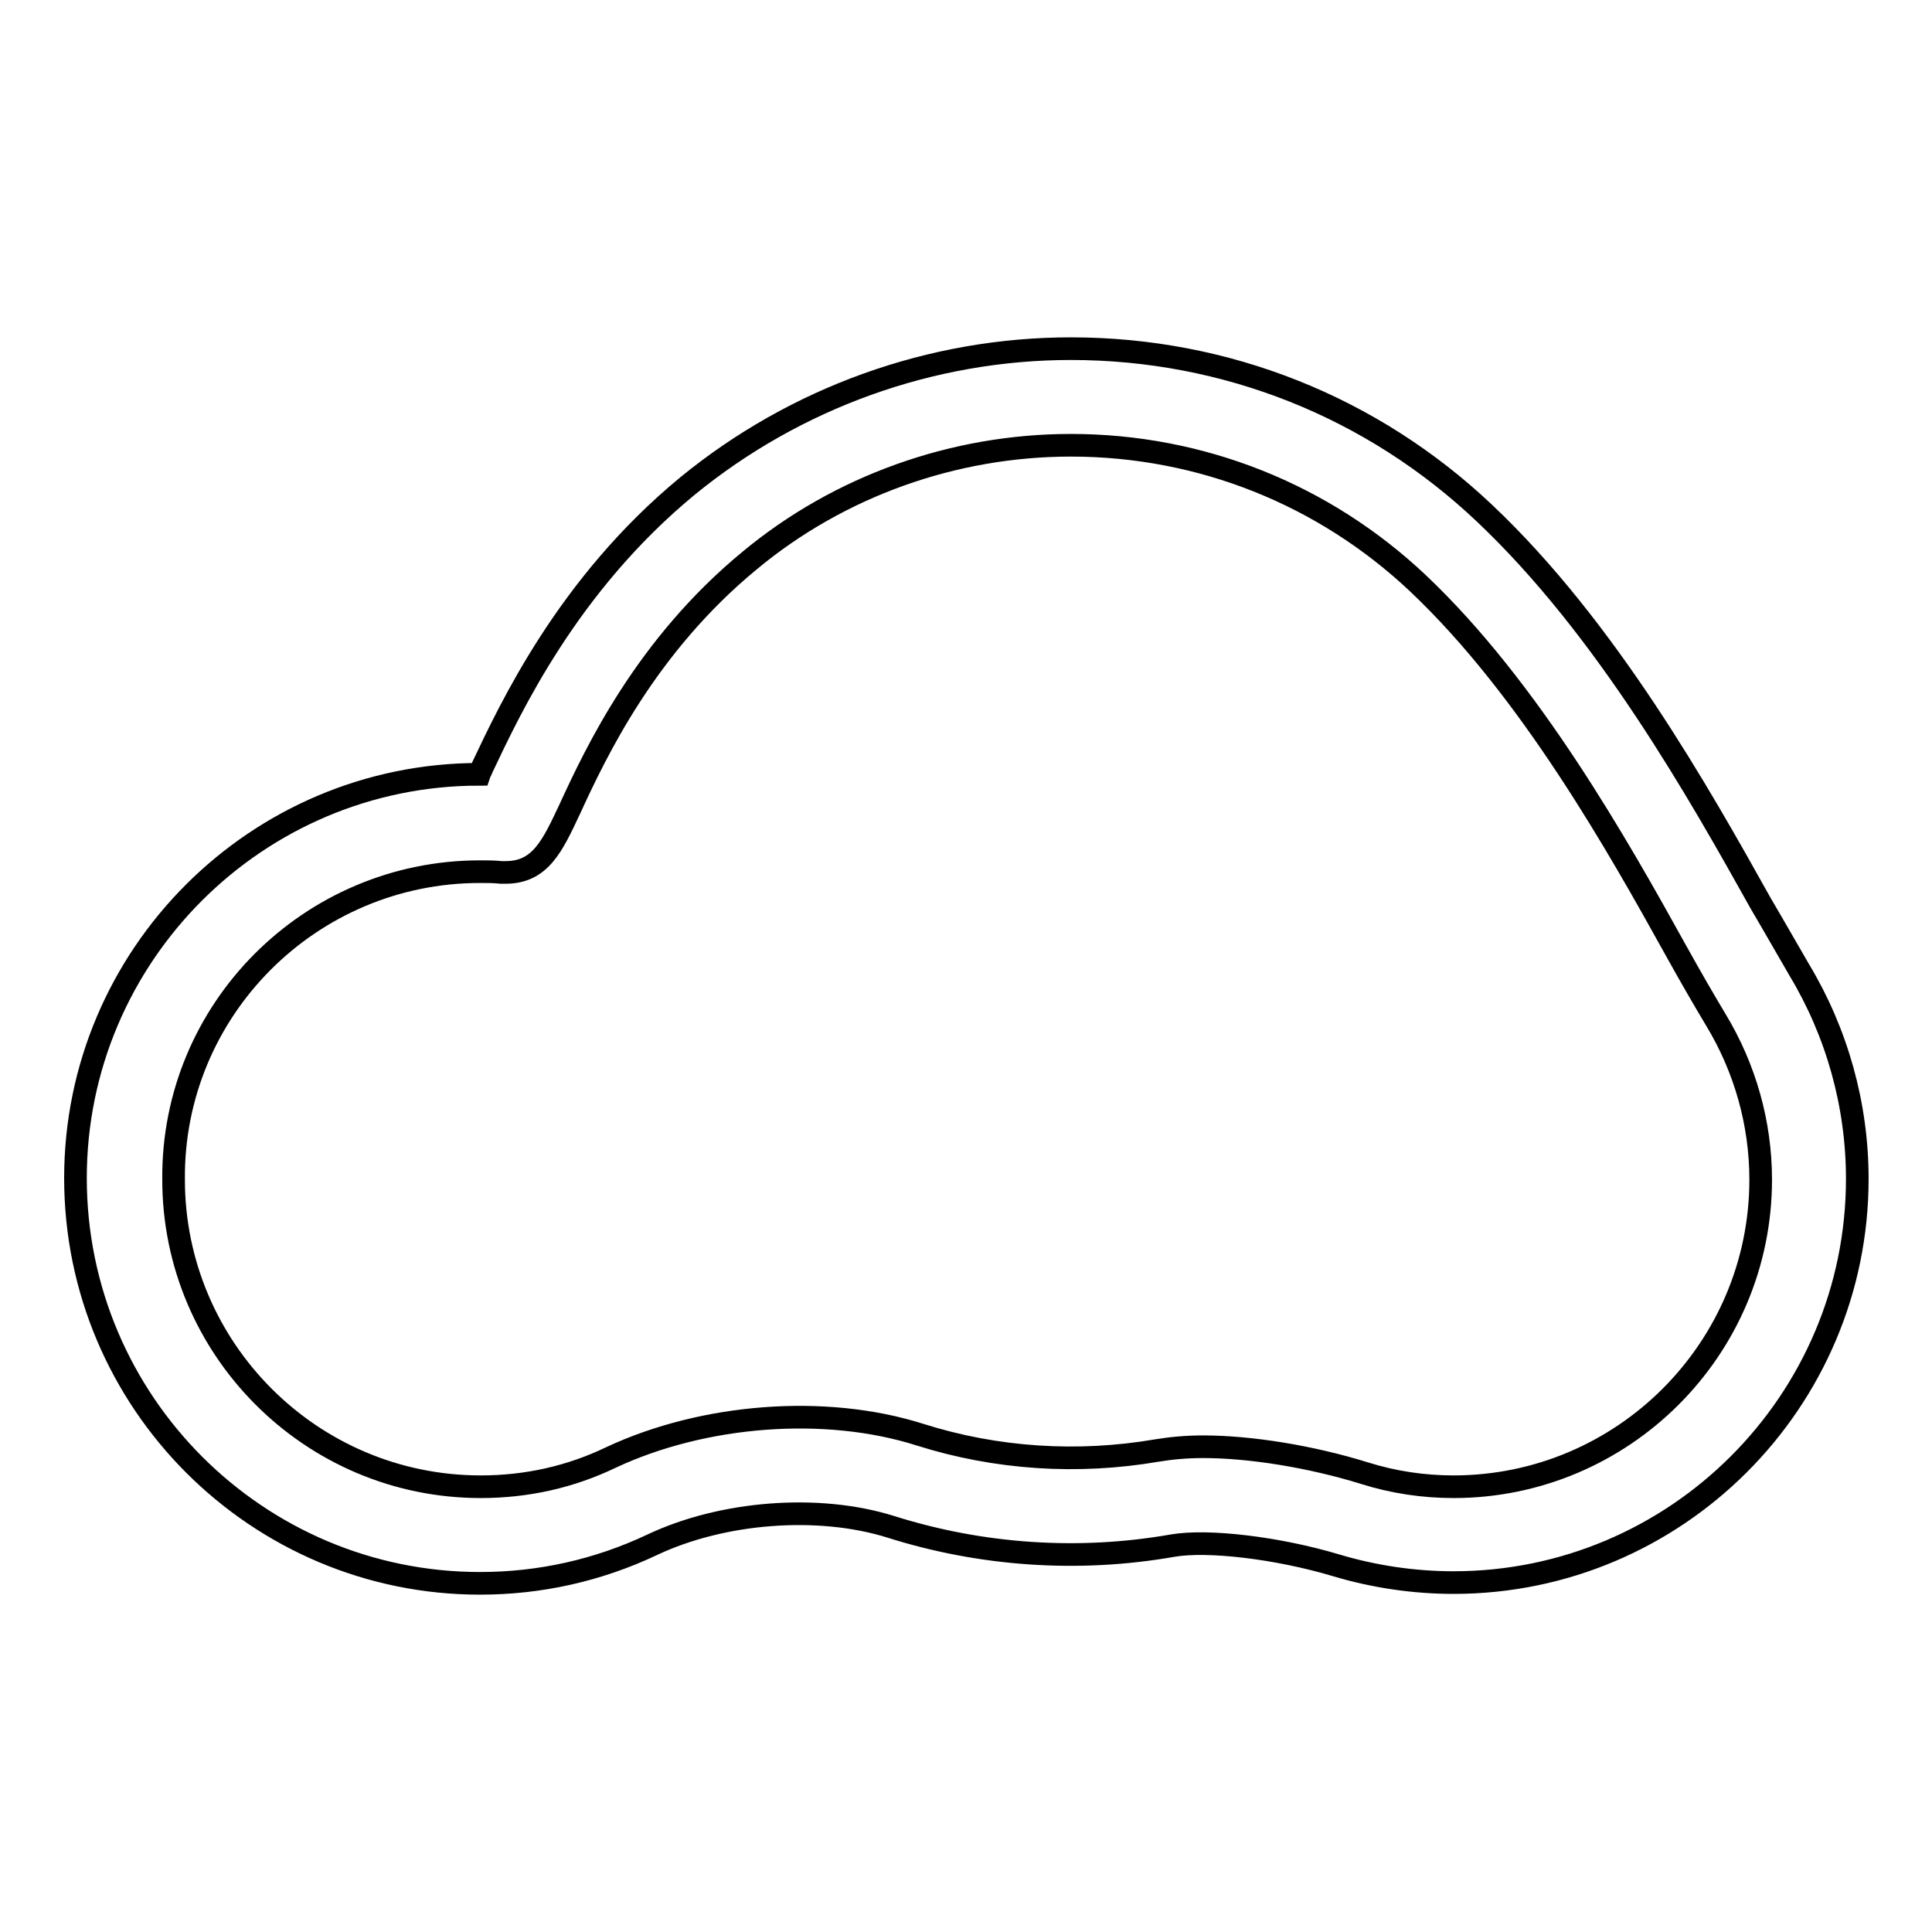
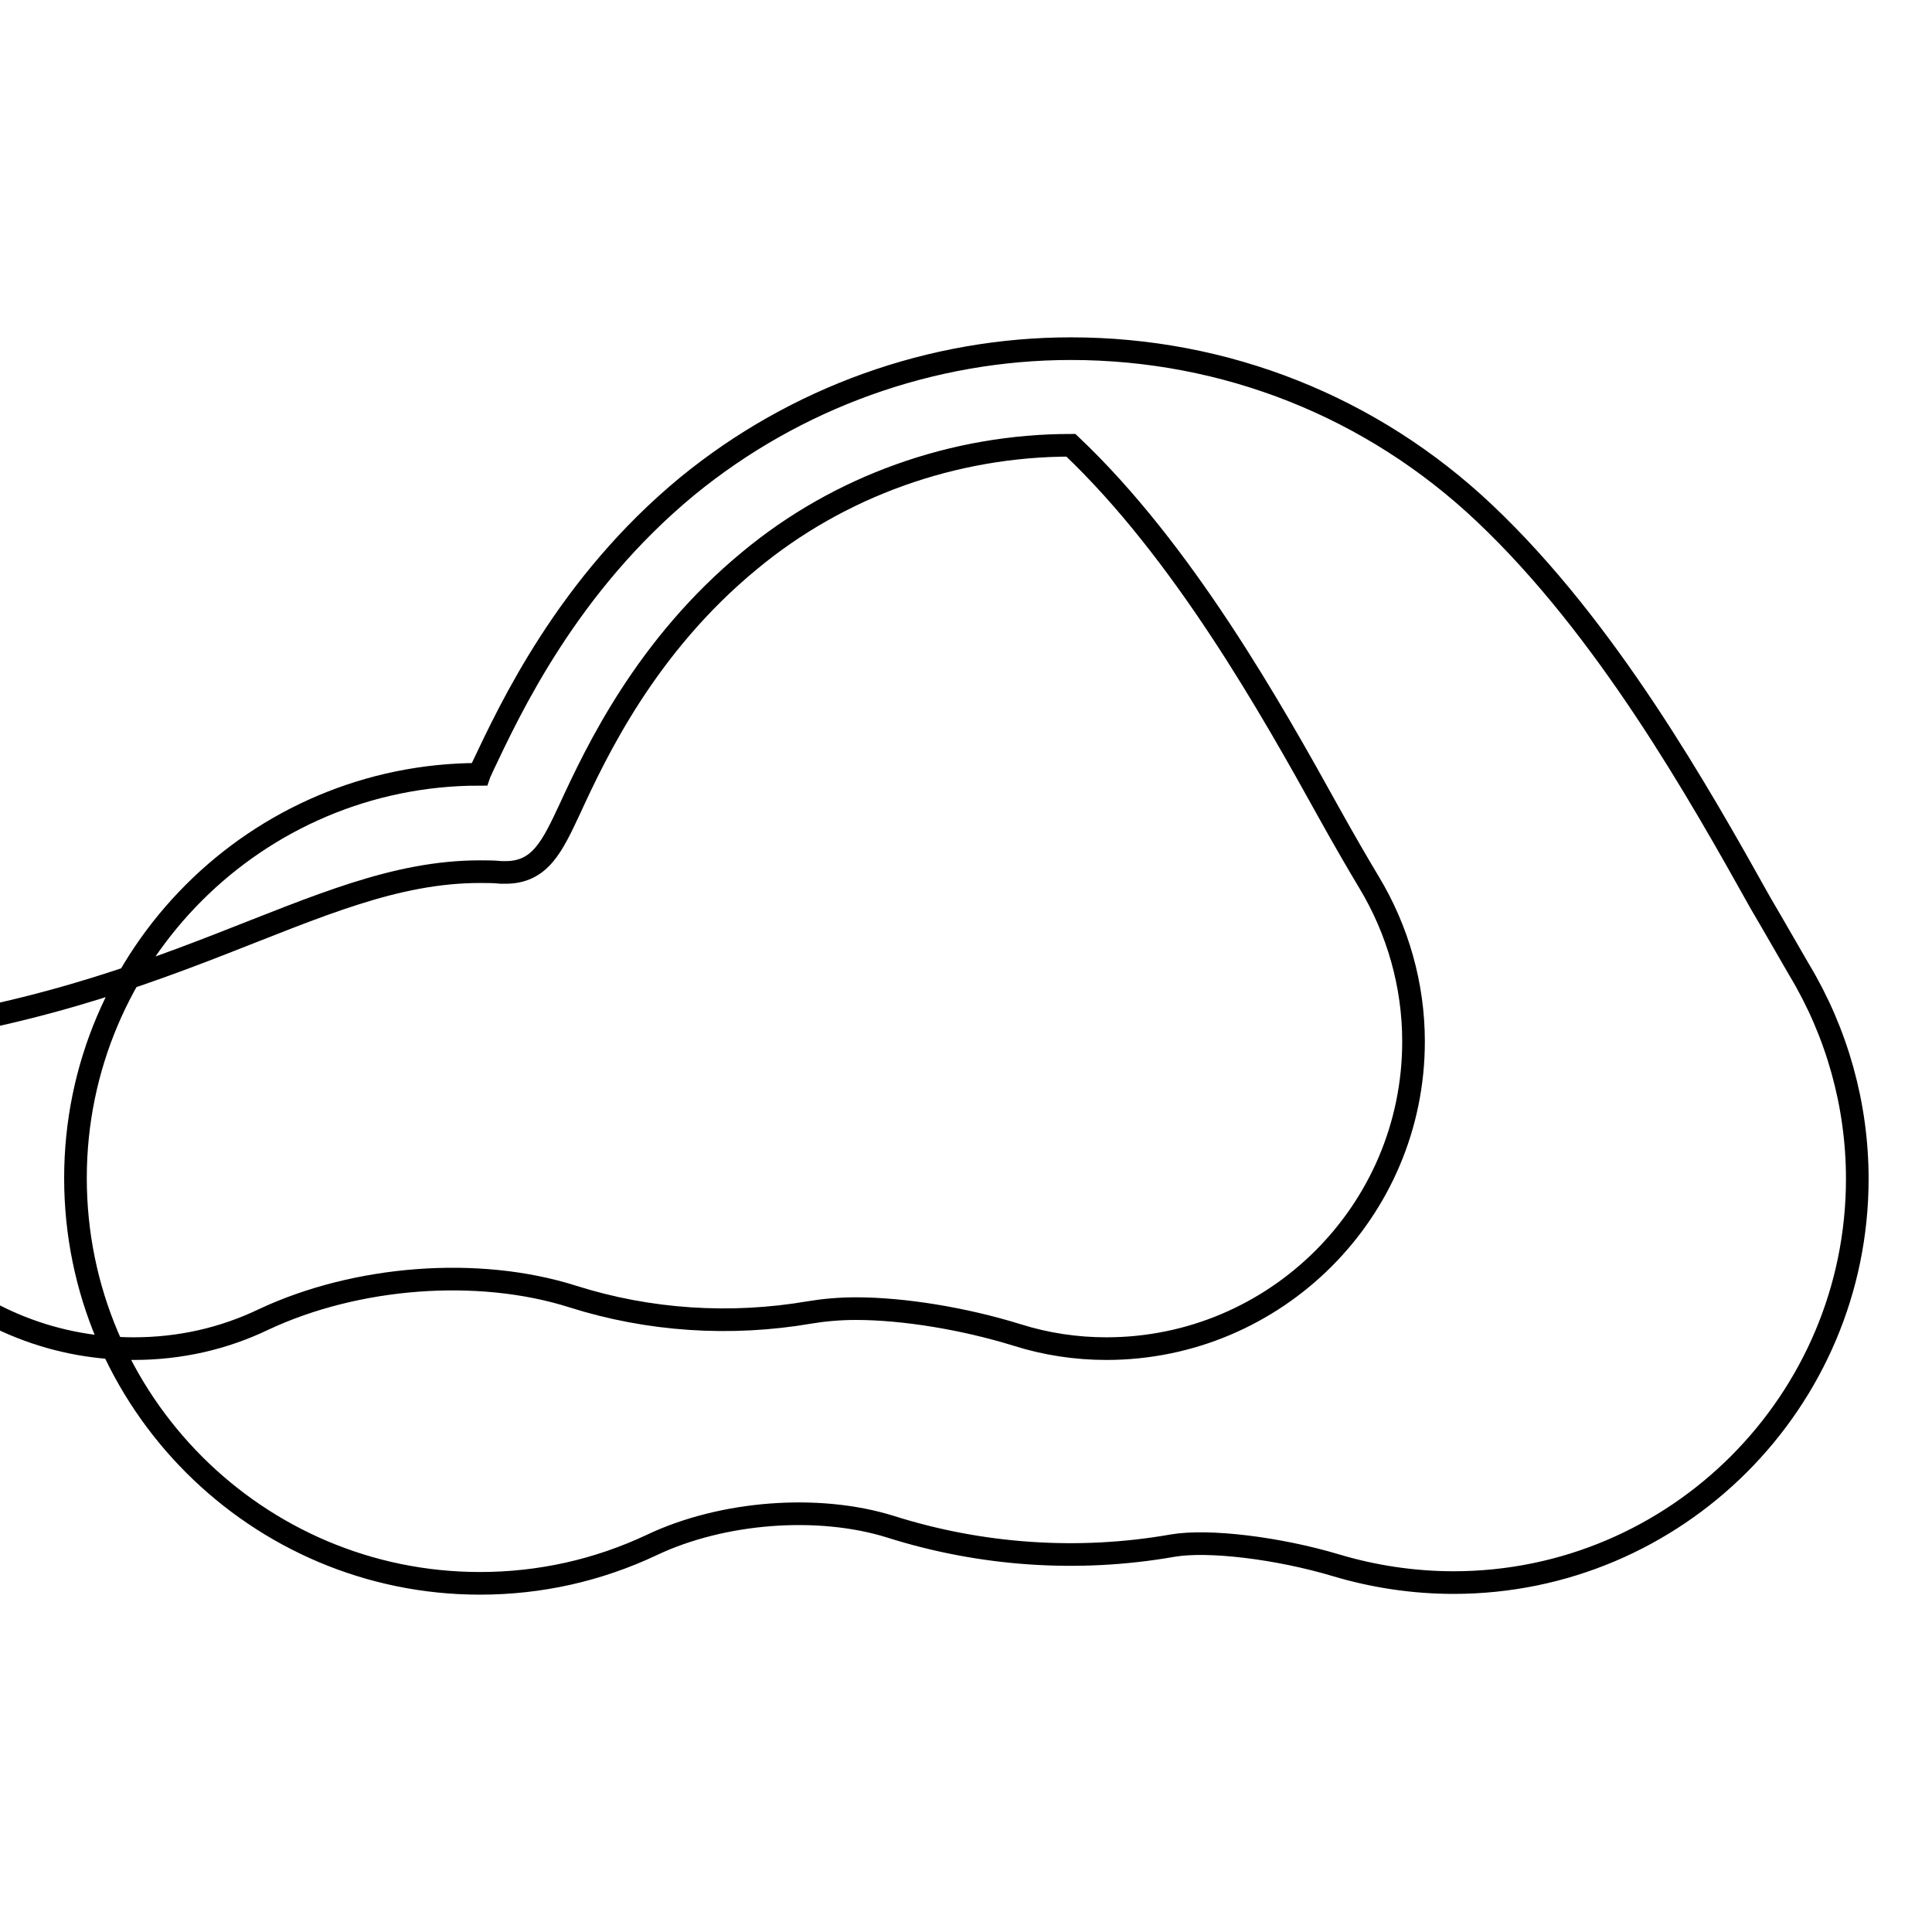
<svg xmlns="http://www.w3.org/2000/svg" version="1.1" x="0px" y="0px" viewBox="0 0 256 256" enable-background="new 0 0 256 256" xml:space="preserve">
  <g>
    <g>
      <g>
-         <path stroke-width="3" fill-opacity="0" stroke="#000000" d="M63.6,209.8c7.9,0,15.6-1.7,22.8-5.1c9.3-4.4,22-5.4,31.6-2.4c12,3.8,24.9,4.7,37.4,2.5c4.7-0.8,13.9,0.3,21.6,2.6c5,1.5,10.3,2.3,15.6,2.3c29.5,0,53.5-24,53.5-53.5c0-9.8-2.7-19.4-7.7-27.7c-1.4-2.4-3.1-5.4-5.1-8.8c-8.1-14.5-20.4-36.4-36.6-51.7c-14.9-14.1-34.3-21.8-54.8-21.8c-18.5,0-36.5,6.5-50.8,18.2c-15.9,13.1-23.5,29.5-27.2,37.3c-0.1,0.3-0.3,0.6-0.4,0.9c-29.5,0-53.5,24-53.5,53.5C10,185.8,34.1,209.8,63.6,209.8z M63.6,115.5c1,0,1.9,0,2.8,0.1l0.3,0H67c4.6,0,6.2-3.5,8.5-8.4c3.5-7.6,10.1-21.6,23.8-32.9c11.9-9.9,27.1-15.3,42.6-15.3c17.2,0,33.5,6.5,46,18.3c14.8,14,26.5,34.8,34.2,48.7c2,3.6,3.8,6.7,5.3,9.2c3.8,6.3,5.9,13.6,5.9,21.1c0,22.5-18.3,40.7-40.7,40.7c-4,0-8-0.6-11.8-1.8c-7.1-2.2-15.1-3.5-21.4-3.5c-2.2,0-4.3,0.2-6.1,0.5c-10.5,1.8-21.3,1.1-31.4-2.1c-12.6-4-28.7-2.7-40.9,3c-5.4,2.6-11.2,3.9-17.3,3.9c-22.5,0-40.7-18.3-40.7-40.7C22.8,133.8,41.1,115.5,63.6,115.5z" />
+         <path stroke-width="3" fill-opacity="0" stroke="#000000" d="M63.6,209.8c7.9,0,15.6-1.7,22.8-5.1c9.3-4.4,22-5.4,31.6-2.4c12,3.8,24.9,4.7,37.4,2.5c4.7-0.8,13.9,0.3,21.6,2.6c5,1.5,10.3,2.3,15.6,2.3c29.5,0,53.5-24,53.5-53.5c0-9.8-2.7-19.4-7.7-27.7c-1.4-2.4-3.1-5.4-5.1-8.8c-8.1-14.5-20.4-36.4-36.6-51.7c-14.9-14.1-34.3-21.8-54.8-21.8c-18.5,0-36.5,6.5-50.8,18.2c-15.9,13.1-23.5,29.5-27.2,37.3c-0.1,0.3-0.3,0.6-0.4,0.9c-29.5,0-53.5,24-53.5,53.5C10,185.8,34.1,209.8,63.6,209.8z M63.6,115.5c1,0,1.9,0,2.8,0.1l0.3,0H67c4.6,0,6.2-3.5,8.5-8.4c3.5-7.6,10.1-21.6,23.8-32.9c11.9-9.9,27.1-15.3,42.6-15.3c14.8,14,26.5,34.8,34.2,48.7c2,3.6,3.8,6.7,5.3,9.2c3.8,6.3,5.9,13.6,5.9,21.1c0,22.5-18.3,40.7-40.7,40.7c-4,0-8-0.6-11.8-1.8c-7.1-2.2-15.1-3.5-21.4-3.5c-2.2,0-4.3,0.2-6.1,0.5c-10.5,1.8-21.3,1.1-31.4-2.1c-12.6-4-28.7-2.7-40.9,3c-5.4,2.6-11.2,3.9-17.3,3.9c-22.5,0-40.7-18.3-40.7-40.7C22.8,133.8,41.1,115.5,63.6,115.5z" />
      </g>
      <g />
      <g />
      <g />
      <g />
      <g />
      <g />
      <g />
      <g />
      <g />
      <g />
      <g />
      <g />
      <g />
      <g />
      <g />
    </g>
  </g>
</svg>